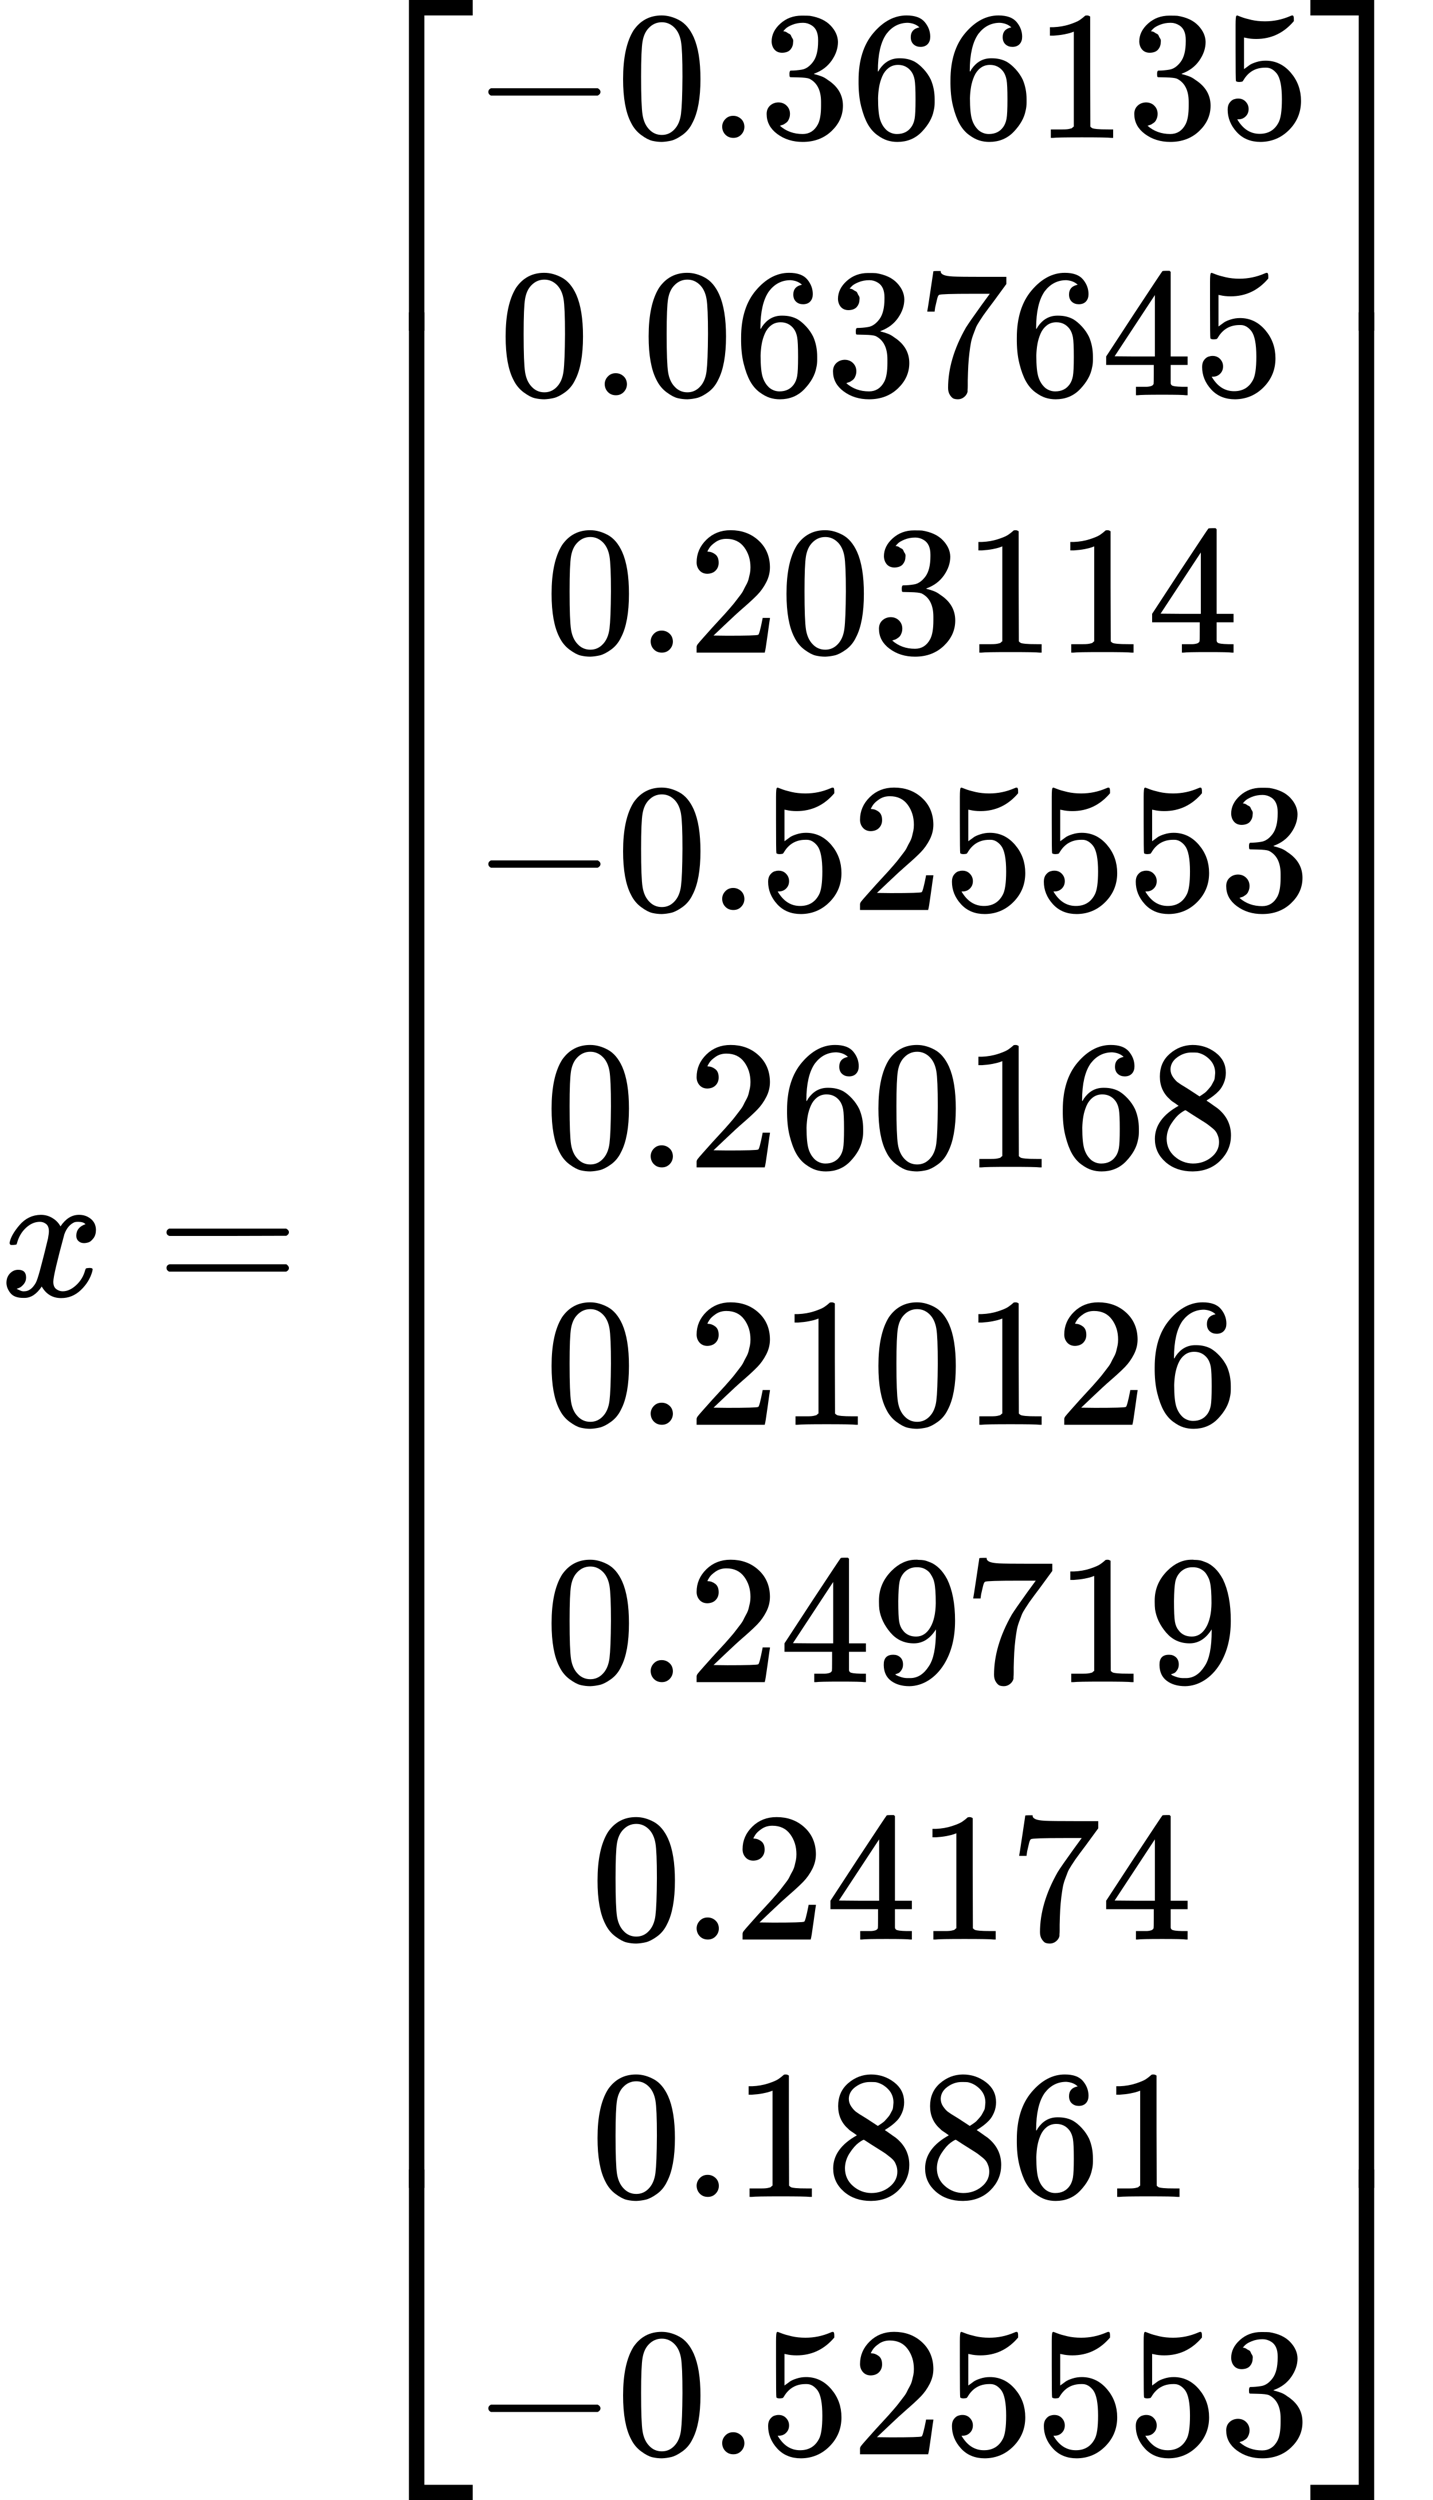
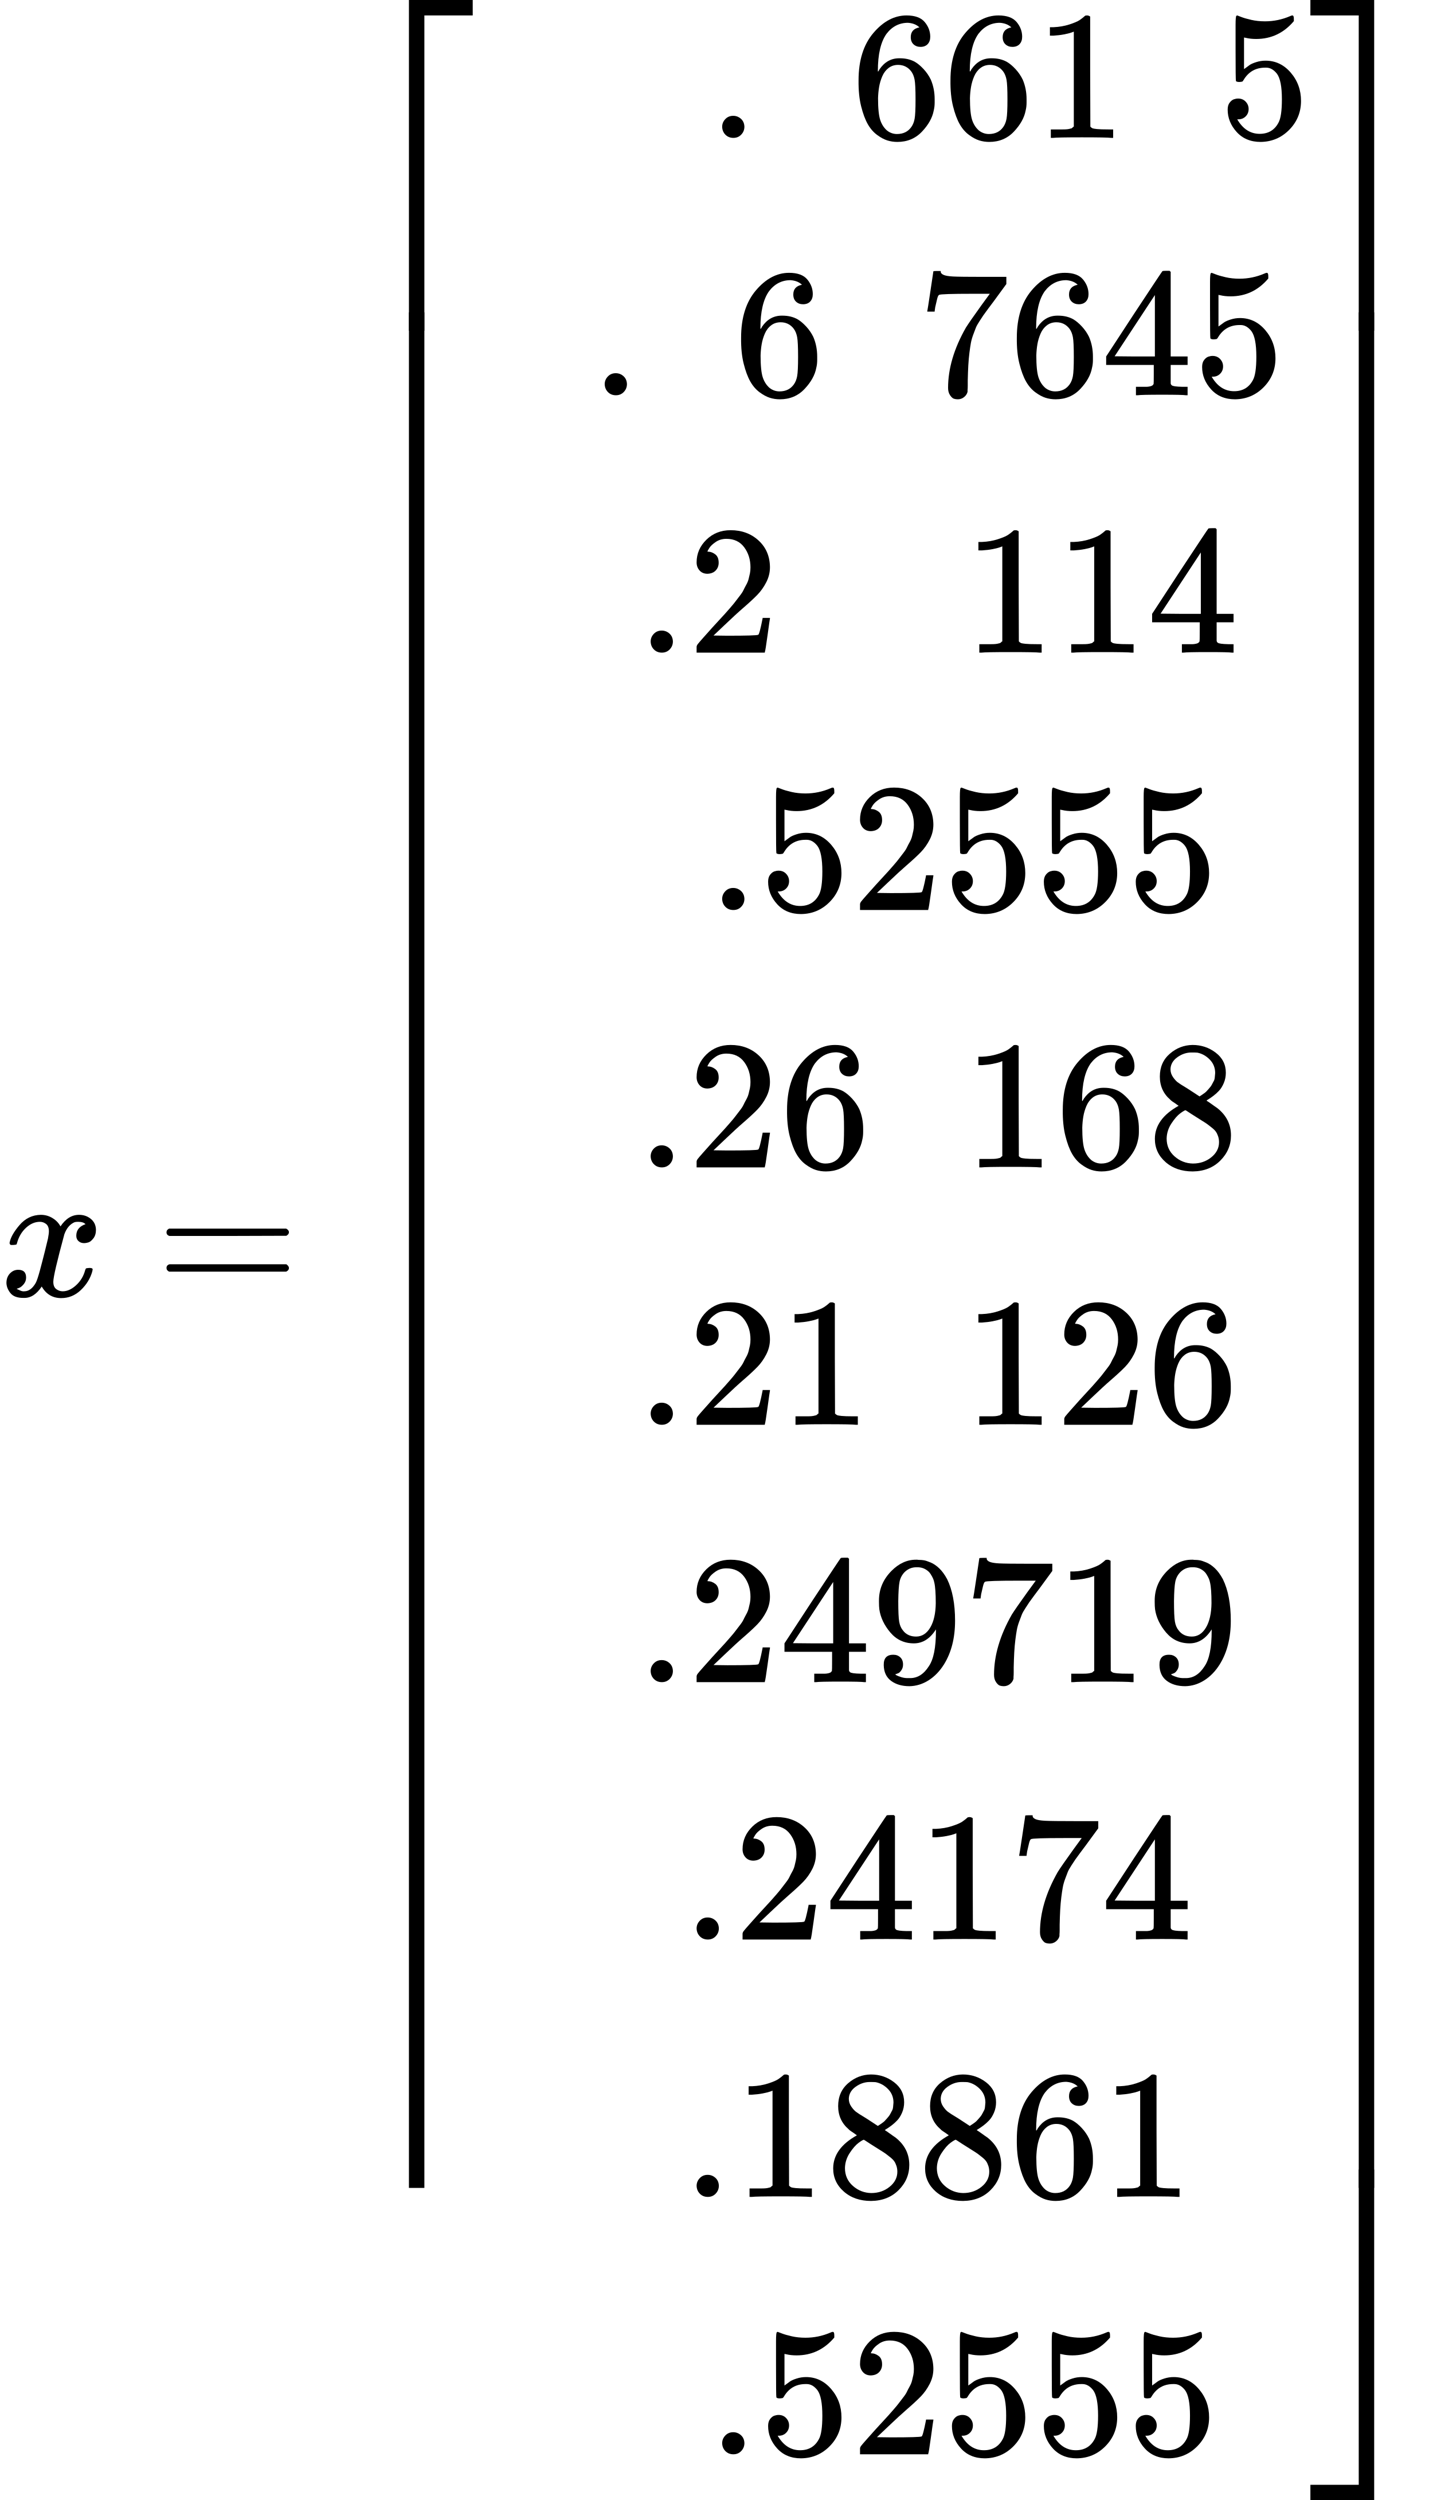
<svg xmlns="http://www.w3.org/2000/svg" xmlns:xlink="http://www.w3.org/1999/xlink" width="17.637ex" height="30.769ex" role="img" focusable="false" viewBox="0 -7050 7795.6 13600" aria-hidden="true" style="vertical-align: -14.819ex;">
  <defs>
    <path id="MJX-28-TEX-I-1D465" d="M52 289Q59 331 106 386T222 442Q257 442 286 424T329 379Q371 442 430 442Q467 442 494 420T522 361Q522 332 508 314T481 292T458 288Q439 288 427 299T415 328Q415 374 465 391Q454 404 425 404Q412 404 406 402Q368 386 350 336Q290 115 290 78Q290 50 306 38T341 26Q378 26 414 59T463 140Q466 150 469 151T485 153H489Q504 153 504 145Q504 144 502 134Q486 77 440 33T333 -11Q263 -11 227 52Q186 -10 133 -10H127Q78 -10 57 16T35 71Q35 103 54 123T99 143Q142 143 142 101Q142 81 130 66T107 46T94 41L91 40Q91 39 97 36T113 29T132 26Q168 26 194 71Q203 87 217 139T245 247T261 313Q266 340 266 352Q266 380 251 392T217 404Q177 404 142 372T93 290Q91 281 88 280T72 278H58Q52 284 52 289Z" />
    <path id="MJX-28-TEX-N-3D" d="M56 347Q56 360 70 367H707Q722 359 722 347Q722 336 708 328L390 327H72Q56 332 56 347ZM56 153Q56 168 72 173H708Q722 163 722 153Q722 140 707 133H70Q56 140 56 153Z" />
    <path id="MJX-28-TEX-S4-23A1" d="M319 -645V1154H666V1070H403V-645H319Z" />
-     <path id="MJX-28-TEX-S4-23A3" d="M319 -644V1155H403V-560H666V-644H319Z" />
    <path id="MJX-28-TEX-S4-23A2" d="M319 0V602H403V0H319Z" />
-     <path id="MJX-28-TEX-N-2212" d="M84 237T84 250T98 270H679Q694 262 694 250T679 230H98Q84 237 84 250Z" />
-     <path id="MJX-28-TEX-N-30" d="M96 585Q152 666 249 666Q297 666 345 640T423 548Q460 465 460 320Q460 165 417 83Q397 41 362 16T301 -15T250 -22Q224 -22 198 -16T137 16T82 83Q39 165 39 320Q39 494 96 585ZM321 597Q291 629 250 629Q208 629 178 597Q153 571 145 525T137 333Q137 175 145 125T181 46Q209 16 250 16Q290 16 318 46Q347 76 354 130T362 333Q362 478 354 524T321 597Z" />
    <path id="MJX-28-TEX-N-2E" d="M78 60Q78 84 95 102T138 120Q162 120 180 104T199 61Q199 36 182 18T139 0T96 17T78 60Z" />
-     <path id="MJX-28-TEX-N-33" d="M127 463Q100 463 85 480T69 524Q69 579 117 622T233 665Q268 665 277 664Q351 652 390 611T430 522Q430 470 396 421T302 350L299 348Q299 347 308 345T337 336T375 315Q457 262 457 175Q457 96 395 37T238 -22Q158 -22 100 21T42 130Q42 158 60 175T105 193Q133 193 151 175T169 130Q169 119 166 110T159 94T148 82T136 74T126 70T118 67L114 66Q165 21 238 21Q293 21 321 74Q338 107 338 175V195Q338 290 274 322Q259 328 213 329L171 330L168 332Q166 335 166 348Q166 366 174 366Q202 366 232 371Q266 376 294 413T322 525V533Q322 590 287 612Q265 626 240 626Q208 626 181 615T143 592T132 580H135Q138 579 143 578T153 573T165 566T175 555T183 540T186 520Q186 498 172 481T127 463Z" />
    <path id="MJX-28-TEX-N-36" d="M42 313Q42 476 123 571T303 666Q372 666 402 630T432 550Q432 525 418 510T379 495Q356 495 341 509T326 548Q326 592 373 601Q351 623 311 626Q240 626 194 566Q147 500 147 364L148 360Q153 366 156 373Q197 433 263 433H267Q313 433 348 414Q372 400 396 374T435 317Q456 268 456 210V192Q456 169 451 149Q440 90 387 34T253 -22Q225 -22 199 -14T143 16T92 75T56 172T42 313ZM257 397Q227 397 205 380T171 335T154 278T148 216Q148 133 160 97T198 39Q222 21 251 21Q302 21 329 59Q342 77 347 104T352 209Q352 289 347 316T329 361Q302 397 257 397Z" />
    <path id="MJX-28-TEX-N-31" d="M213 578L200 573Q186 568 160 563T102 556H83V602H102Q149 604 189 617T245 641T273 663Q275 666 285 666Q294 666 302 660V361L303 61Q310 54 315 52T339 48T401 46H427V0H416Q395 3 257 3Q121 3 100 0H88V46H114Q136 46 152 46T177 47T193 50T201 52T207 57T213 61V578Z" />
    <path id="MJX-28-TEX-N-35" d="M164 157Q164 133 148 117T109 101H102Q148 22 224 22Q294 22 326 82Q345 115 345 210Q345 313 318 349Q292 382 260 382H254Q176 382 136 314Q132 307 129 306T114 304Q97 304 95 310Q93 314 93 485V614Q93 664 98 664Q100 666 102 666Q103 666 123 658T178 642T253 634Q324 634 389 662Q397 666 402 666Q410 666 410 648V635Q328 538 205 538Q174 538 149 544L139 546V374Q158 388 169 396T205 412T256 420Q337 420 393 355T449 201Q449 109 385 44T229 -22Q148 -22 99 32T50 154Q50 178 61 192T84 210T107 214Q132 214 148 197T164 157Z" />
    <path id="MJX-28-TEX-N-37" d="M55 458Q56 460 72 567L88 674Q88 676 108 676H128V672Q128 662 143 655T195 646T364 644H485V605L417 512Q408 500 387 472T360 435T339 403T319 367T305 330T292 284T284 230T278 162T275 80Q275 66 275 52T274 28V19Q270 2 255 -10T221 -22Q210 -22 200 -19T179 0T168 40Q168 198 265 368Q285 400 349 489L395 552H302Q128 552 119 546Q113 543 108 522T98 479L95 458V455H55V458Z" />
    <path id="MJX-28-TEX-N-34" d="M462 0Q444 3 333 3Q217 3 199 0H190V46H221Q241 46 248 46T265 48T279 53T286 61Q287 63 287 115V165H28V211L179 442Q332 674 334 675Q336 677 355 677H373L379 671V211H471V165H379V114Q379 73 379 66T385 54Q393 47 442 46H471V0H462ZM293 211V545L74 212L183 211H293Z" />
    <path id="MJX-28-TEX-N-32" d="M109 429Q82 429 66 447T50 491Q50 562 103 614T235 666Q326 666 387 610T449 465Q449 422 429 383T381 315T301 241Q265 210 201 149L142 93L218 92Q375 92 385 97Q392 99 409 186V189H449V186Q448 183 436 95T421 3V0H50V19V31Q50 38 56 46T86 81Q115 113 136 137Q145 147 170 174T204 211T233 244T261 278T284 308T305 340T320 369T333 401T340 431T343 464Q343 527 309 573T212 619Q179 619 154 602T119 569T109 550Q109 549 114 549Q132 549 151 535T170 489Q170 464 154 447T109 429Z" />
    <path id="MJX-28-TEX-N-38" d="M70 417T70 494T124 618T248 666Q319 666 374 624T429 515Q429 485 418 459T392 417T361 389T335 371T324 363L338 354Q352 344 366 334T382 323Q457 264 457 174Q457 95 399 37T249 -22Q159 -22 101 29T43 155Q43 263 172 335L154 348Q133 361 127 368Q70 417 70 494ZM286 386L292 390Q298 394 301 396T311 403T323 413T334 425T345 438T355 454T364 471T369 491T371 513Q371 556 342 586T275 624Q268 625 242 625Q201 625 165 599T128 534Q128 511 141 492T167 463T217 431Q224 426 228 424L286 386ZM250 21Q308 21 350 55T392 137Q392 154 387 169T375 194T353 216T330 234T301 253T274 270Q260 279 244 289T218 306L210 311Q204 311 181 294T133 239T107 157Q107 98 150 60T250 21Z" />
    <path id="MJX-28-TEX-N-39" d="M352 287Q304 211 232 211Q154 211 104 270T44 396Q42 412 42 436V444Q42 537 111 606Q171 666 243 666Q245 666 249 666T257 665H261Q273 665 286 663T323 651T370 619T413 560Q456 472 456 334Q456 194 396 97Q361 41 312 10T208 -22Q147 -22 108 7T68 93T121 149Q143 149 158 135T173 96Q173 78 164 65T148 49T135 44L131 43Q131 41 138 37T164 27T206 22H212Q272 22 313 86Q352 142 352 280V287ZM244 248Q292 248 321 297T351 430Q351 508 343 542Q341 552 337 562T323 588T293 615T246 625Q208 625 181 598Q160 576 154 546T147 441Q147 358 152 329T172 282Q197 248 244 248Z" />
    <path id="MJX-28-TEX-S4-23A4" d="M0 1070V1154H347V-645H263V1070H0Z" />
    <path id="MJX-28-TEX-S4-23A6" d="M263 -560V1155H347V-644H0V-560H263Z" />
    <path id="MJX-28-TEX-S4-23A5" d="M263 0V602H347V0H263Z" />
  </defs>
  <g stroke="currentColor" fill="currentColor" stroke-width="0" transform="scale(1,-1)">
    <g data-mml-node="math">
      <g data-mml-node="mi">
        <use data-c="1D465" xlink:href="#MJX-28-TEX-I-1D465" />
      </g>
      <g data-mml-node="mo" transform="translate(849.8,0)">
        <use data-c="3D" xlink:href="#MJX-28-TEX-N-3D" />
      </g>
      <g data-mml-node="mrow" transform="translate(1905.6,0)">
        <g data-mml-node="mo">
          <use data-c="23A1" xlink:href="#MJX-28-TEX-S4-23A1" transform="translate(0,5896)" />
          <use data-c="23A3" xlink:href="#MJX-28-TEX-S4-23A3" transform="translate(0,-5906)" />
          <svg width="667" height="10202" y="-4851" x="0" viewBox="0 2550.5 667 10202">
            <use data-c="23A2" xlink:href="#MJX-28-TEX-S4-23A2" transform="scale(1,25.42)" />
          </svg>
        </g>
        <g data-mml-node="mtable" transform="translate(667,0)">
          <g data-mml-node="mtr" transform="translate(0,6300)">
            <g data-mml-node="mtd">
              <g data-mml-node="mo">
                <use data-c="2212" xlink:href="#MJX-28-TEX-N-2212" />
              </g>
              <g data-mml-node="mn" transform="translate(778,0)">
                <use data-c="30" xlink:href="#MJX-28-TEX-N-30" />
                <use data-c="2E" xlink:href="#MJX-28-TEX-N-2E" transform="translate(500,0)" />
                <use data-c="33" xlink:href="#MJX-28-TEX-N-33" transform="translate(778,0)" />
                <use data-c="36" xlink:href="#MJX-28-TEX-N-36" transform="translate(1278,0)" />
                <use data-c="36" xlink:href="#MJX-28-TEX-N-36" transform="translate(1778,0)" />
                <use data-c="31" xlink:href="#MJX-28-TEX-N-31" transform="translate(2278,0)" />
                <use data-c="33" xlink:href="#MJX-28-TEX-N-33" transform="translate(2778,0)" />
                <use data-c="35" xlink:href="#MJX-28-TEX-N-35" transform="translate(3278,0)" />
              </g>
            </g>
          </g>
          <g data-mml-node="mtr" transform="translate(0,4900)">
            <g data-mml-node="mtd" transform="translate(139,0)">
              <g data-mml-node="mn">
                <use data-c="30" xlink:href="#MJX-28-TEX-N-30" />
                <use data-c="2E" xlink:href="#MJX-28-TEX-N-2E" transform="translate(500,0)" />
                <use data-c="30" xlink:href="#MJX-28-TEX-N-30" transform="translate(778,0)" />
                <use data-c="36" xlink:href="#MJX-28-TEX-N-36" transform="translate(1278,0)" />
                <use data-c="33" xlink:href="#MJX-28-TEX-N-33" transform="translate(1778,0)" />
                <use data-c="37" xlink:href="#MJX-28-TEX-N-37" transform="translate(2278,0)" />
                <use data-c="36" xlink:href="#MJX-28-TEX-N-36" transform="translate(2778,0)" />
                <use data-c="34" xlink:href="#MJX-28-TEX-N-34" transform="translate(3278,0)" />
                <use data-c="35" xlink:href="#MJX-28-TEX-N-35" transform="translate(3778,0)" />
              </g>
            </g>
          </g>
          <g data-mml-node="mtr" transform="translate(0,3500)">
            <g data-mml-node="mtd" transform="translate(389,0)">
              <g data-mml-node="mn">
                <use data-c="30" xlink:href="#MJX-28-TEX-N-30" />
                <use data-c="2E" xlink:href="#MJX-28-TEX-N-2E" transform="translate(500,0)" />
                <use data-c="32" xlink:href="#MJX-28-TEX-N-32" transform="translate(778,0)" />
                <use data-c="30" xlink:href="#MJX-28-TEX-N-30" transform="translate(1278,0)" />
                <use data-c="33" xlink:href="#MJX-28-TEX-N-33" transform="translate(1778,0)" />
                <use data-c="31" xlink:href="#MJX-28-TEX-N-31" transform="translate(2278,0)" />
                <use data-c="31" xlink:href="#MJX-28-TEX-N-31" transform="translate(2778,0)" />
                <use data-c="34" xlink:href="#MJX-28-TEX-N-34" transform="translate(3278,0)" />
              </g>
            </g>
          </g>
          <g data-mml-node="mtr" transform="translate(0,2100)">
            <g data-mml-node="mtd">
              <g data-mml-node="mo">
                <use data-c="2212" xlink:href="#MJX-28-TEX-N-2212" />
              </g>
              <g data-mml-node="mn" transform="translate(778,0)">
                <use data-c="30" xlink:href="#MJX-28-TEX-N-30" />
                <use data-c="2E" xlink:href="#MJX-28-TEX-N-2E" transform="translate(500,0)" />
                <use data-c="35" xlink:href="#MJX-28-TEX-N-35" transform="translate(778,0)" />
                <use data-c="32" xlink:href="#MJX-28-TEX-N-32" transform="translate(1278,0)" />
                <use data-c="35" xlink:href="#MJX-28-TEX-N-35" transform="translate(1778,0)" />
                <use data-c="35" xlink:href="#MJX-28-TEX-N-35" transform="translate(2278,0)" />
                <use data-c="35" xlink:href="#MJX-28-TEX-N-35" transform="translate(2778,0)" />
                <use data-c="33" xlink:href="#MJX-28-TEX-N-33" transform="translate(3278,0)" />
              </g>
            </g>
          </g>
          <g data-mml-node="mtr" transform="translate(0,700)">
            <g data-mml-node="mtd" transform="translate(389,0)">
              <g data-mml-node="mn">
                <use data-c="30" xlink:href="#MJX-28-TEX-N-30" />
                <use data-c="2E" xlink:href="#MJX-28-TEX-N-2E" transform="translate(500,0)" />
                <use data-c="32" xlink:href="#MJX-28-TEX-N-32" transform="translate(778,0)" />
                <use data-c="36" xlink:href="#MJX-28-TEX-N-36" transform="translate(1278,0)" />
                <use data-c="30" xlink:href="#MJX-28-TEX-N-30" transform="translate(1778,0)" />
                <use data-c="31" xlink:href="#MJX-28-TEX-N-31" transform="translate(2278,0)" />
                <use data-c="36" xlink:href="#MJX-28-TEX-N-36" transform="translate(2778,0)" />
                <use data-c="38" xlink:href="#MJX-28-TEX-N-38" transform="translate(3278,0)" />
              </g>
            </g>
          </g>
          <g data-mml-node="mtr" transform="translate(0,-700)">
            <g data-mml-node="mtd" transform="translate(389,0)">
              <g data-mml-node="mn">
                <use data-c="30" xlink:href="#MJX-28-TEX-N-30" />
                <use data-c="2E" xlink:href="#MJX-28-TEX-N-2E" transform="translate(500,0)" />
                <use data-c="32" xlink:href="#MJX-28-TEX-N-32" transform="translate(778,0)" />
                <use data-c="31" xlink:href="#MJX-28-TEX-N-31" transform="translate(1278,0)" />
                <use data-c="30" xlink:href="#MJX-28-TEX-N-30" transform="translate(1778,0)" />
                <use data-c="31" xlink:href="#MJX-28-TEX-N-31" transform="translate(2278,0)" />
                <use data-c="32" xlink:href="#MJX-28-TEX-N-32" transform="translate(2778,0)" />
                <use data-c="36" xlink:href="#MJX-28-TEX-N-36" transform="translate(3278,0)" />
              </g>
            </g>
          </g>
          <g data-mml-node="mtr" transform="translate(0,-2100)">
            <g data-mml-node="mtd" transform="translate(389,0)">
              <g data-mml-node="mn">
                <use data-c="30" xlink:href="#MJX-28-TEX-N-30" />
                <use data-c="2E" xlink:href="#MJX-28-TEX-N-2E" transform="translate(500,0)" />
                <use data-c="32" xlink:href="#MJX-28-TEX-N-32" transform="translate(778,0)" />
                <use data-c="34" xlink:href="#MJX-28-TEX-N-34" transform="translate(1278,0)" />
                <use data-c="39" xlink:href="#MJX-28-TEX-N-39" transform="translate(1778,0)" />
                <use data-c="37" xlink:href="#MJX-28-TEX-N-37" transform="translate(2278,0)" />
                <use data-c="31" xlink:href="#MJX-28-TEX-N-31" transform="translate(2778,0)" />
                <use data-c="39" xlink:href="#MJX-28-TEX-N-39" transform="translate(3278,0)" />
              </g>
            </g>
          </g>
          <g data-mml-node="mtr" transform="translate(0,-3500)">
            <g data-mml-node="mtd" transform="translate(639,0)">
              <g data-mml-node="mn">
                <use data-c="30" xlink:href="#MJX-28-TEX-N-30" />
                <use data-c="2E" xlink:href="#MJX-28-TEX-N-2E" transform="translate(500,0)" />
                <use data-c="32" xlink:href="#MJX-28-TEX-N-32" transform="translate(778,0)" />
                <use data-c="34" xlink:href="#MJX-28-TEX-N-34" transform="translate(1278,0)" />
                <use data-c="31" xlink:href="#MJX-28-TEX-N-31" transform="translate(1778,0)" />
                <use data-c="37" xlink:href="#MJX-28-TEX-N-37" transform="translate(2278,0)" />
                <use data-c="34" xlink:href="#MJX-28-TEX-N-34" transform="translate(2778,0)" />
              </g>
            </g>
          </g>
          <g data-mml-node="mtr" transform="translate(0,-4900)">
            <g data-mml-node="mtd" transform="translate(639,0)">
              <g data-mml-node="mn">
                <use data-c="30" xlink:href="#MJX-28-TEX-N-30" />
                <use data-c="2E" xlink:href="#MJX-28-TEX-N-2E" transform="translate(500,0)" />
                <use data-c="31" xlink:href="#MJX-28-TEX-N-31" transform="translate(778,0)" />
                <use data-c="38" xlink:href="#MJX-28-TEX-N-38" transform="translate(1278,0)" />
                <use data-c="38" xlink:href="#MJX-28-TEX-N-38" transform="translate(1778,0)" />
                <use data-c="36" xlink:href="#MJX-28-TEX-N-36" transform="translate(2278,0)" />
                <use data-c="31" xlink:href="#MJX-28-TEX-N-31" transform="translate(2778,0)" />
              </g>
            </g>
          </g>
          <g data-mml-node="mtr" transform="translate(0,-6300)">
            <g data-mml-node="mtd">
              <g data-mml-node="mo">
                <use data-c="2212" xlink:href="#MJX-28-TEX-N-2212" />
              </g>
              <g data-mml-node="mn" transform="translate(778,0)">
                <use data-c="30" xlink:href="#MJX-28-TEX-N-30" />
                <use data-c="2E" xlink:href="#MJX-28-TEX-N-2E" transform="translate(500,0)" />
                <use data-c="35" xlink:href="#MJX-28-TEX-N-35" transform="translate(778,0)" />
                <use data-c="32" xlink:href="#MJX-28-TEX-N-32" transform="translate(1278,0)" />
                <use data-c="35" xlink:href="#MJX-28-TEX-N-35" transform="translate(1778,0)" />
                <use data-c="35" xlink:href="#MJX-28-TEX-N-35" transform="translate(2278,0)" />
                <use data-c="35" xlink:href="#MJX-28-TEX-N-35" transform="translate(2778,0)" />
                <use data-c="33" xlink:href="#MJX-28-TEX-N-33" transform="translate(3278,0)" />
              </g>
            </g>
          </g>
        </g>
        <g data-mml-node="mo" transform="translate(5223,0)">
          <use data-c="23A4" xlink:href="#MJX-28-TEX-S4-23A4" transform="translate(0,5896)" />
          <use data-c="23A6" xlink:href="#MJX-28-TEX-S4-23A6" transform="translate(0,-5906)" />
          <svg width="667" height="10202" y="-4851" x="0" viewBox="0 2550.5 667 10202">
            <use data-c="23A5" xlink:href="#MJX-28-TEX-S4-23A5" transform="scale(1,25.42)" />
          </svg>
        </g>
      </g>
    </g>
  </g>
</svg>